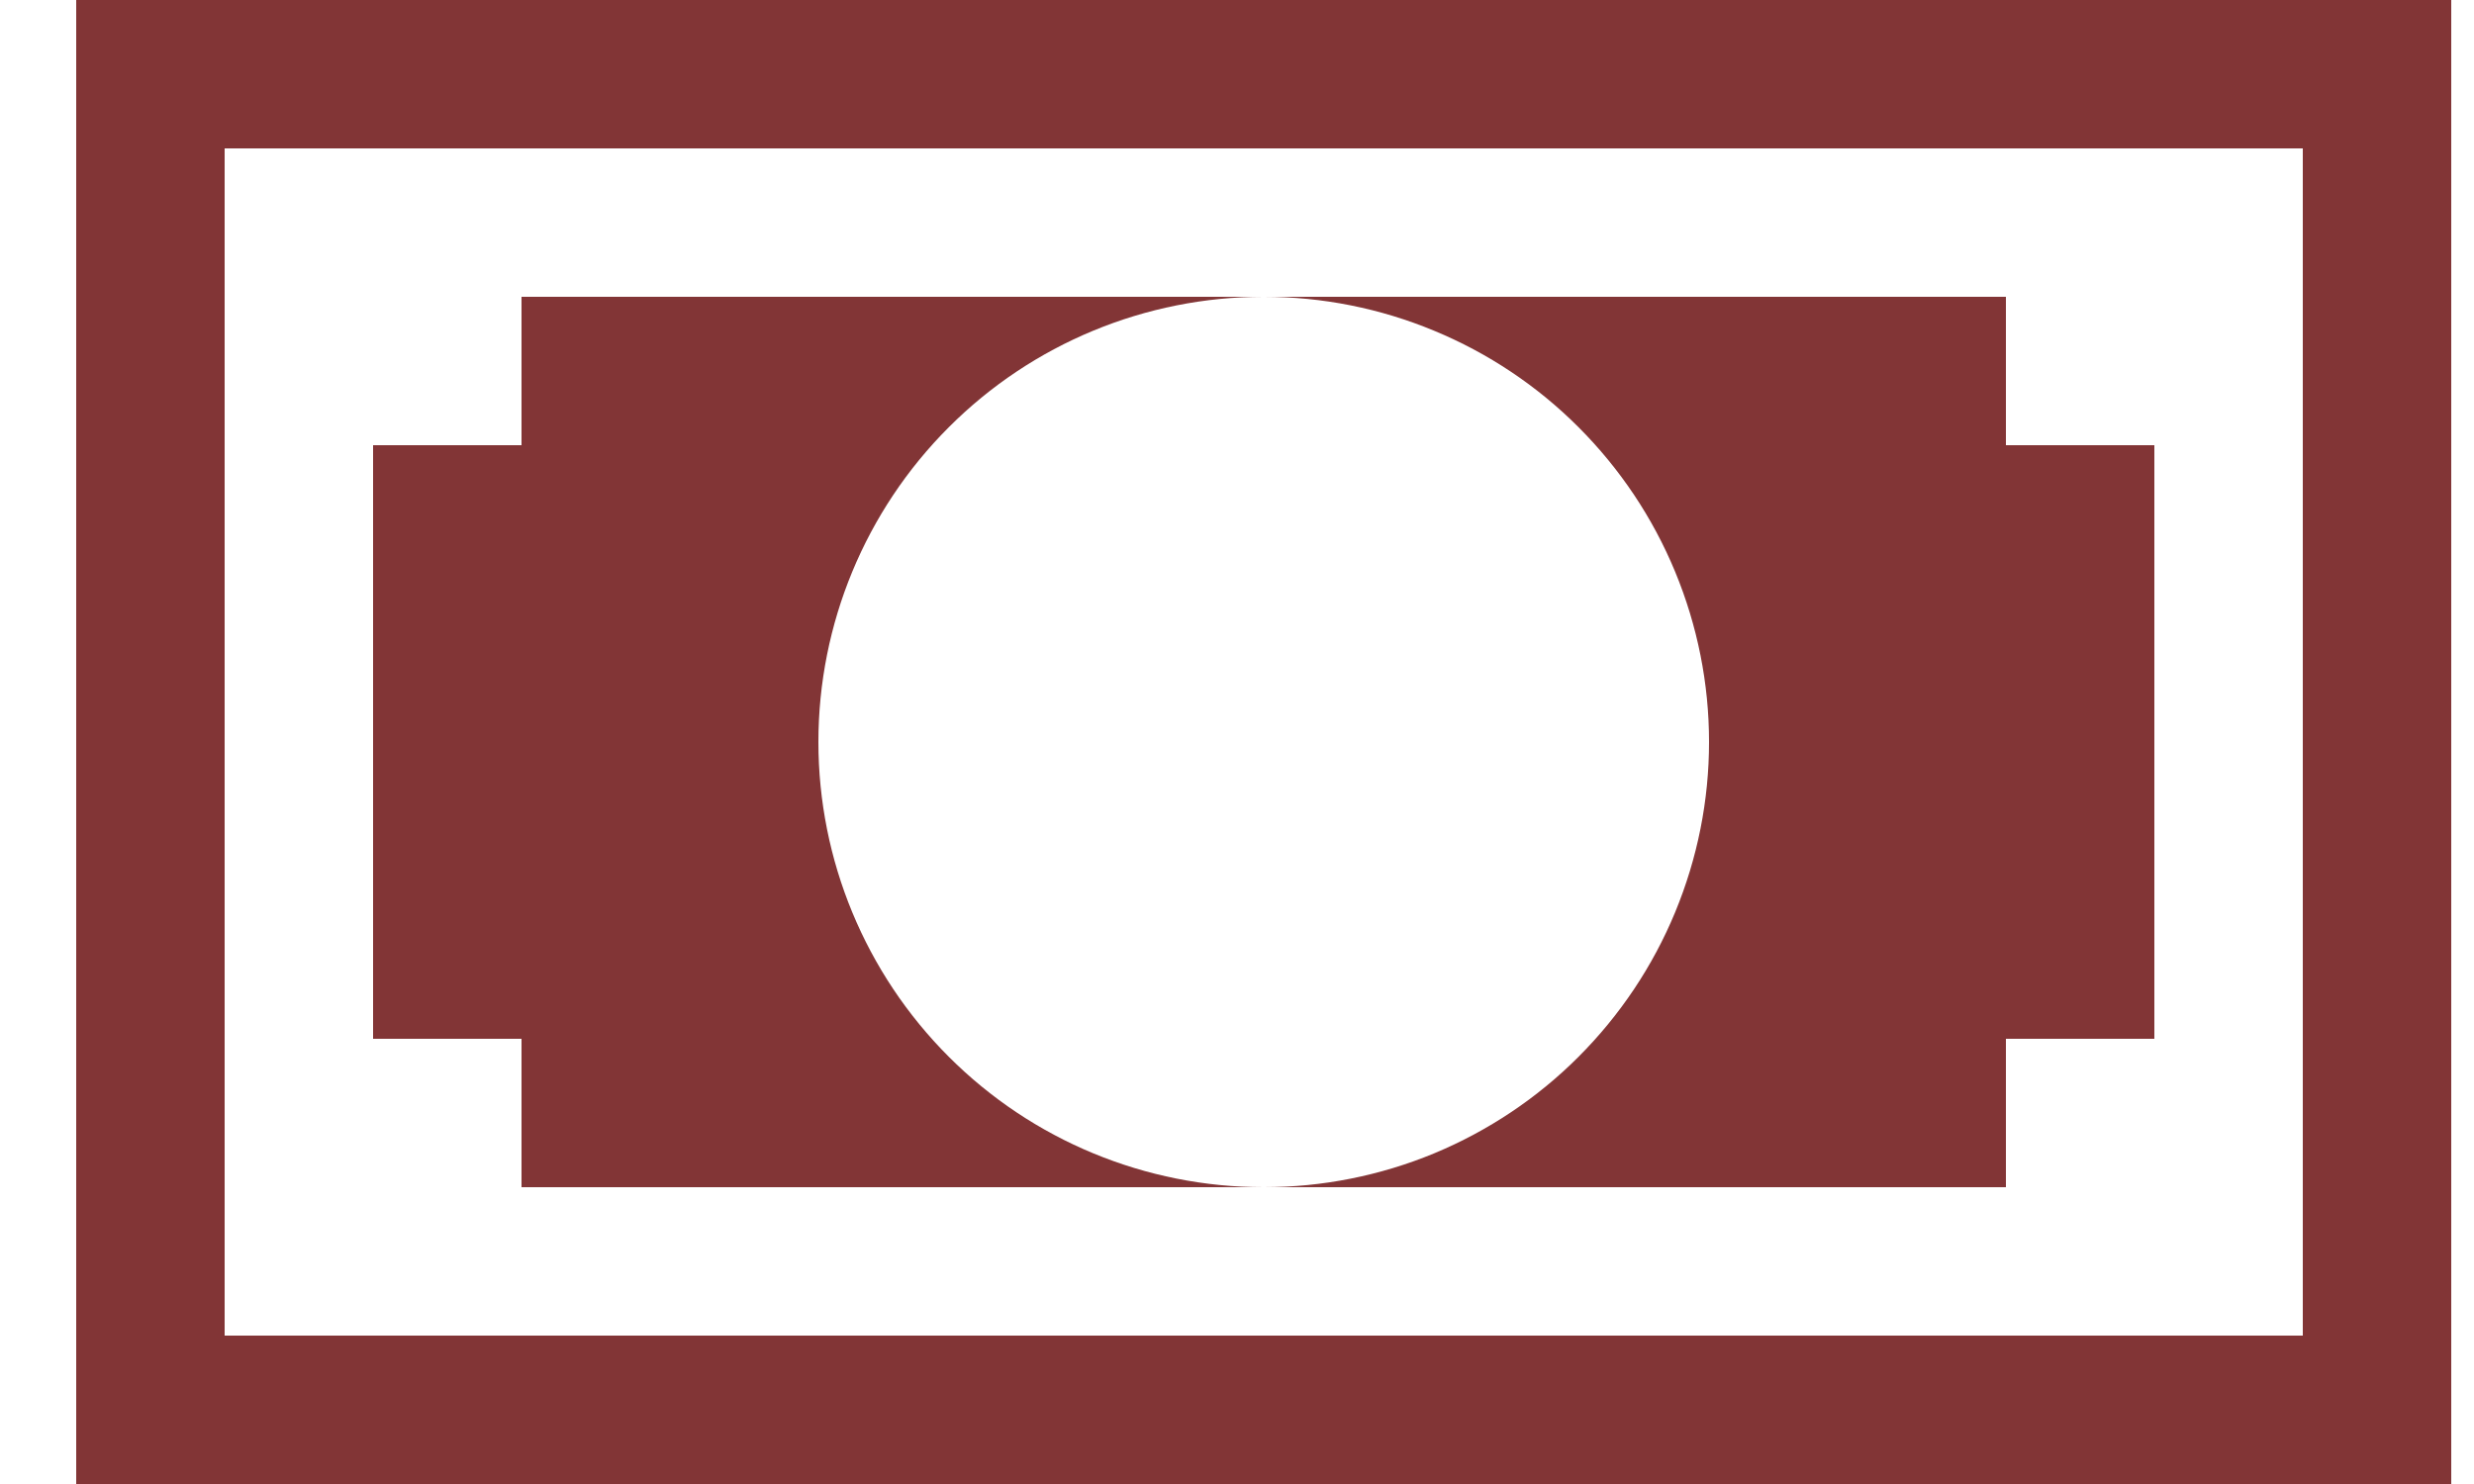
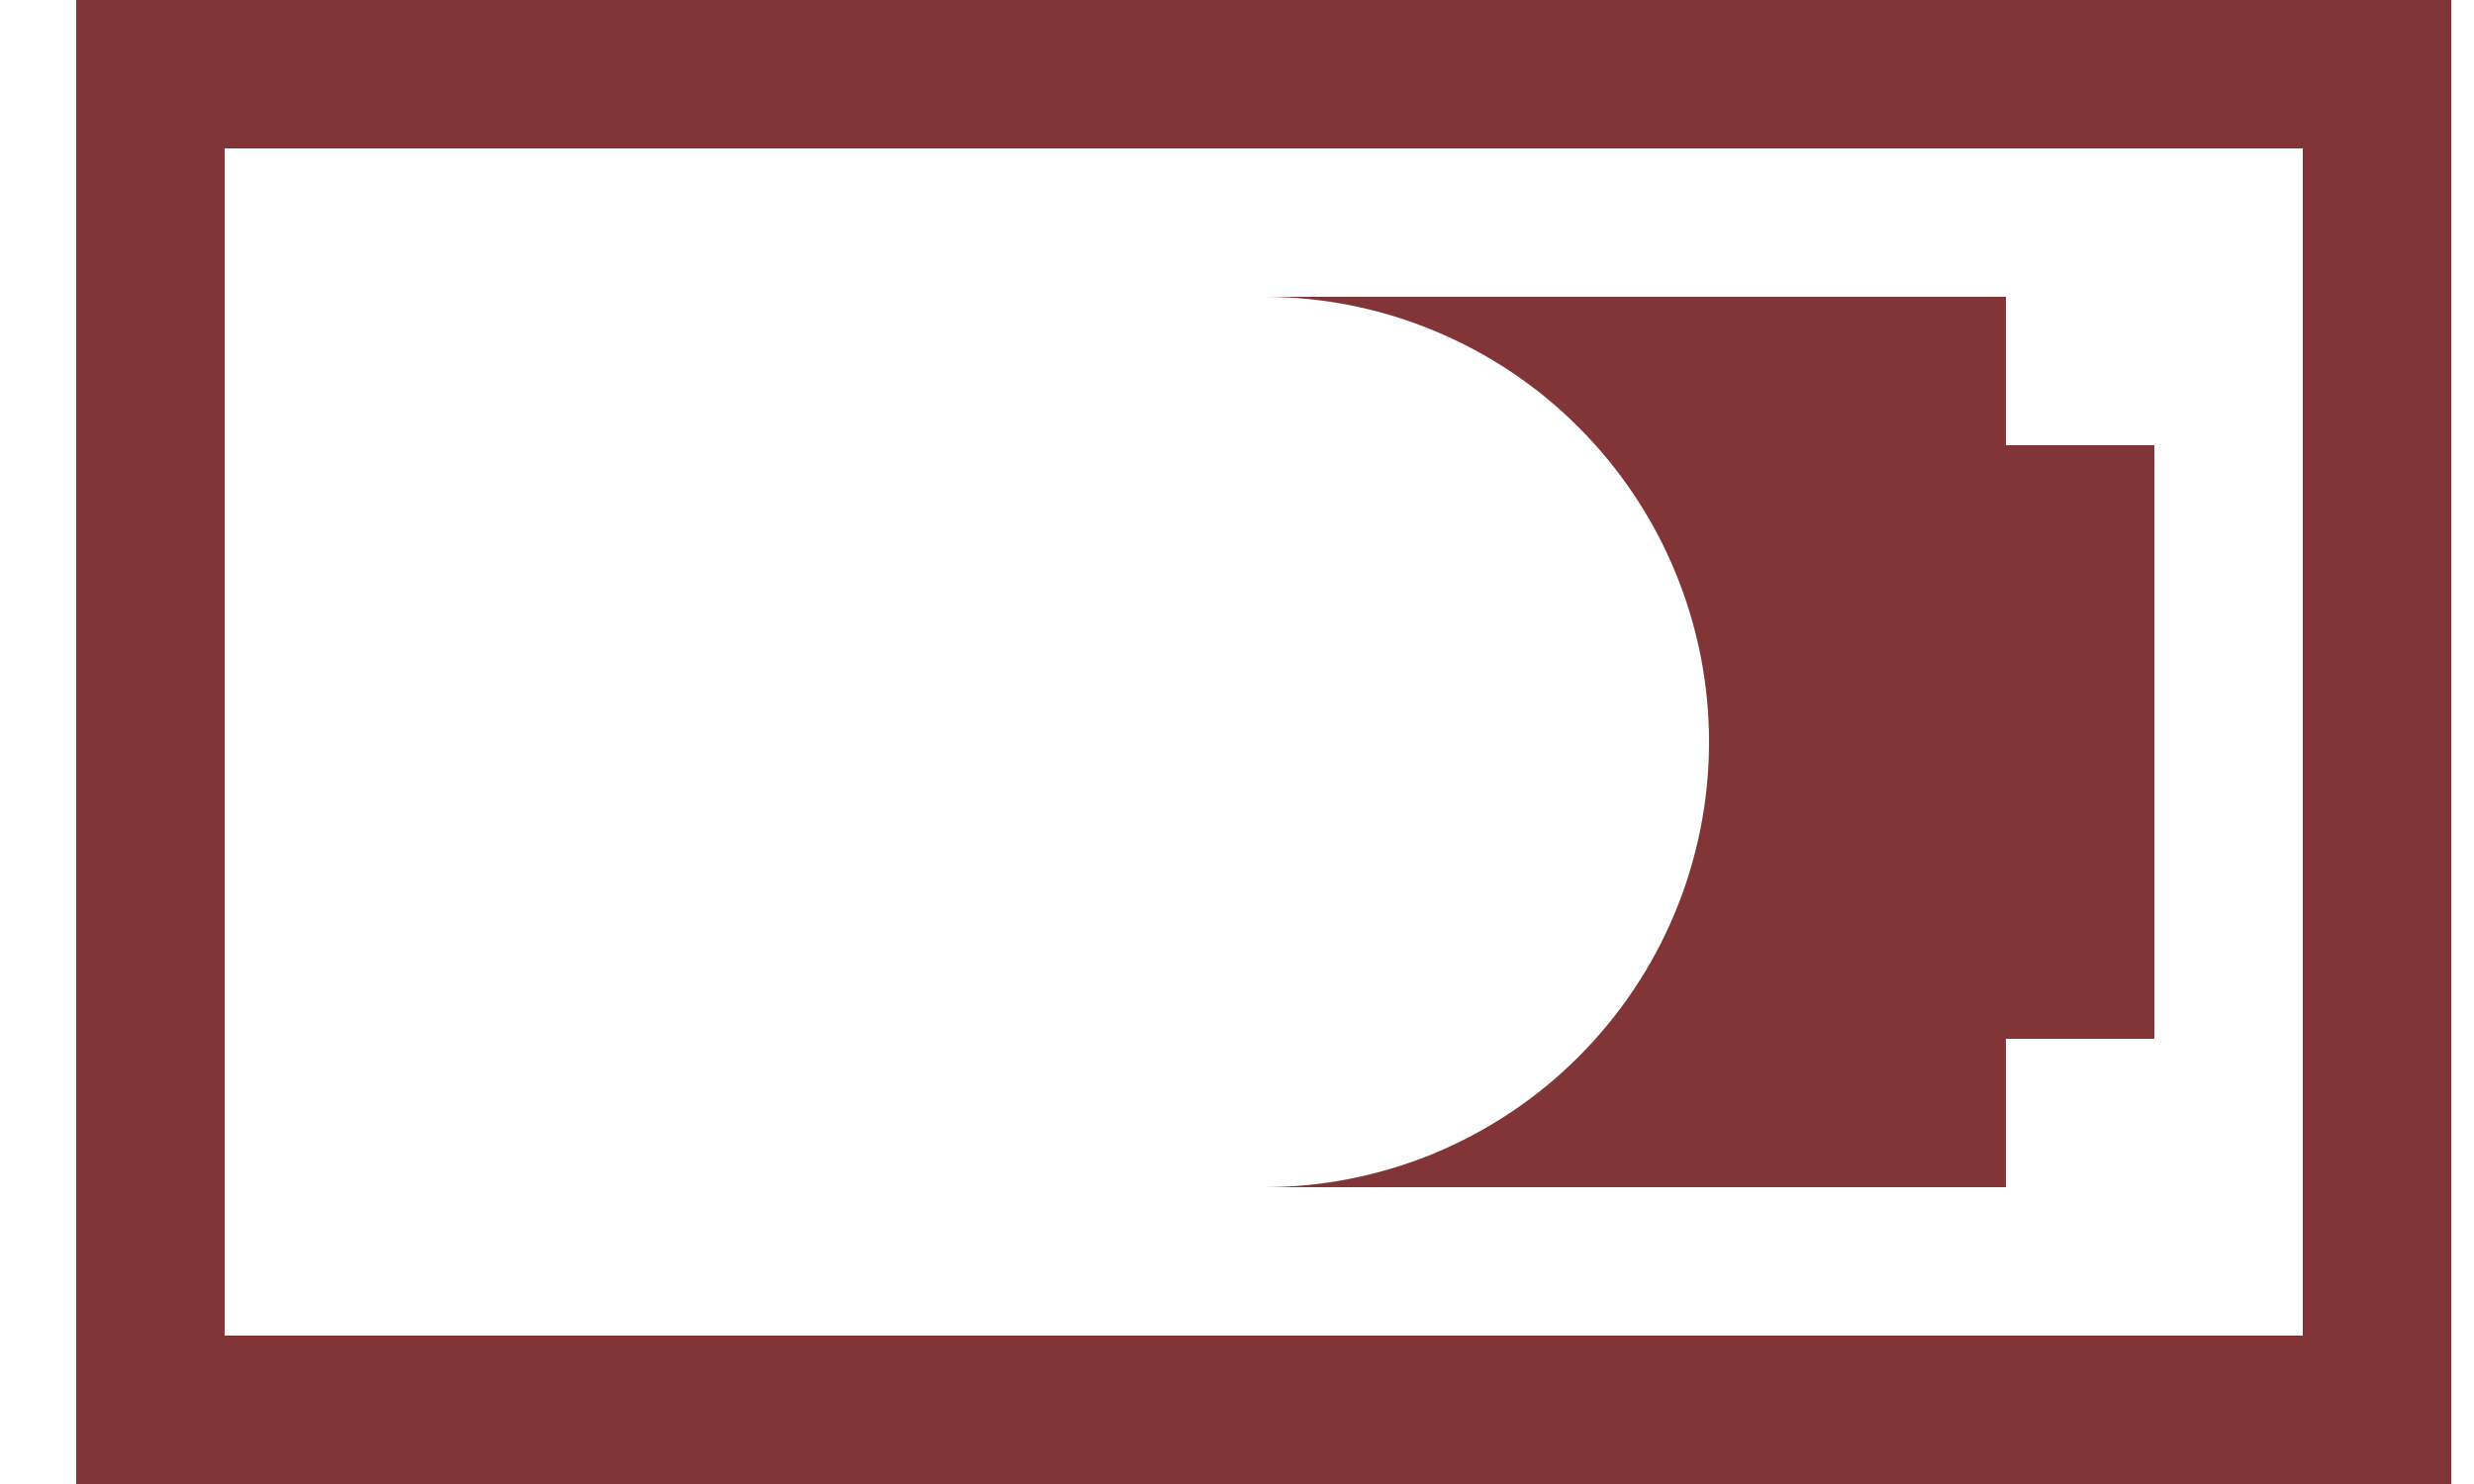
<svg xmlns="http://www.w3.org/2000/svg" width="25" height="15" viewBox="0 0 25 15" fill="none">
  <path d="M23.27 1.5V13.5H2.27V1.5H23.27ZM24.77 0H0.77V15H24.77V0Z" fill="#823536" />
  <path d="M12.77 3C13.361 3 13.946 3.116 14.492 3.343C15.038 3.569 15.534 3.9 15.951 4.318C16.369 4.736 16.701 5.232 16.927 5.778C17.153 6.324 17.27 6.909 17.27 7.5C17.27 8.091 17.153 8.676 16.927 9.222C16.701 9.768 16.369 10.264 15.951 10.682C15.534 11.1 15.038 11.431 14.492 11.658C13.946 11.884 13.361 12 12.77 12H20.27V10.5H21.77V4.5H20.27V3H12.77Z" fill="#823536" />
-   <path d="M8.27 7.5C8.27 6.307 8.744 5.162 9.588 4.318C10.431 3.474 11.576 3 12.77 3H5.27V4.5H3.77V10.5H5.27V12H12.77C11.576 12 10.431 11.526 9.588 10.682C8.744 9.838 8.27 8.693 8.27 7.5Z" fill="#823536" />
</svg>